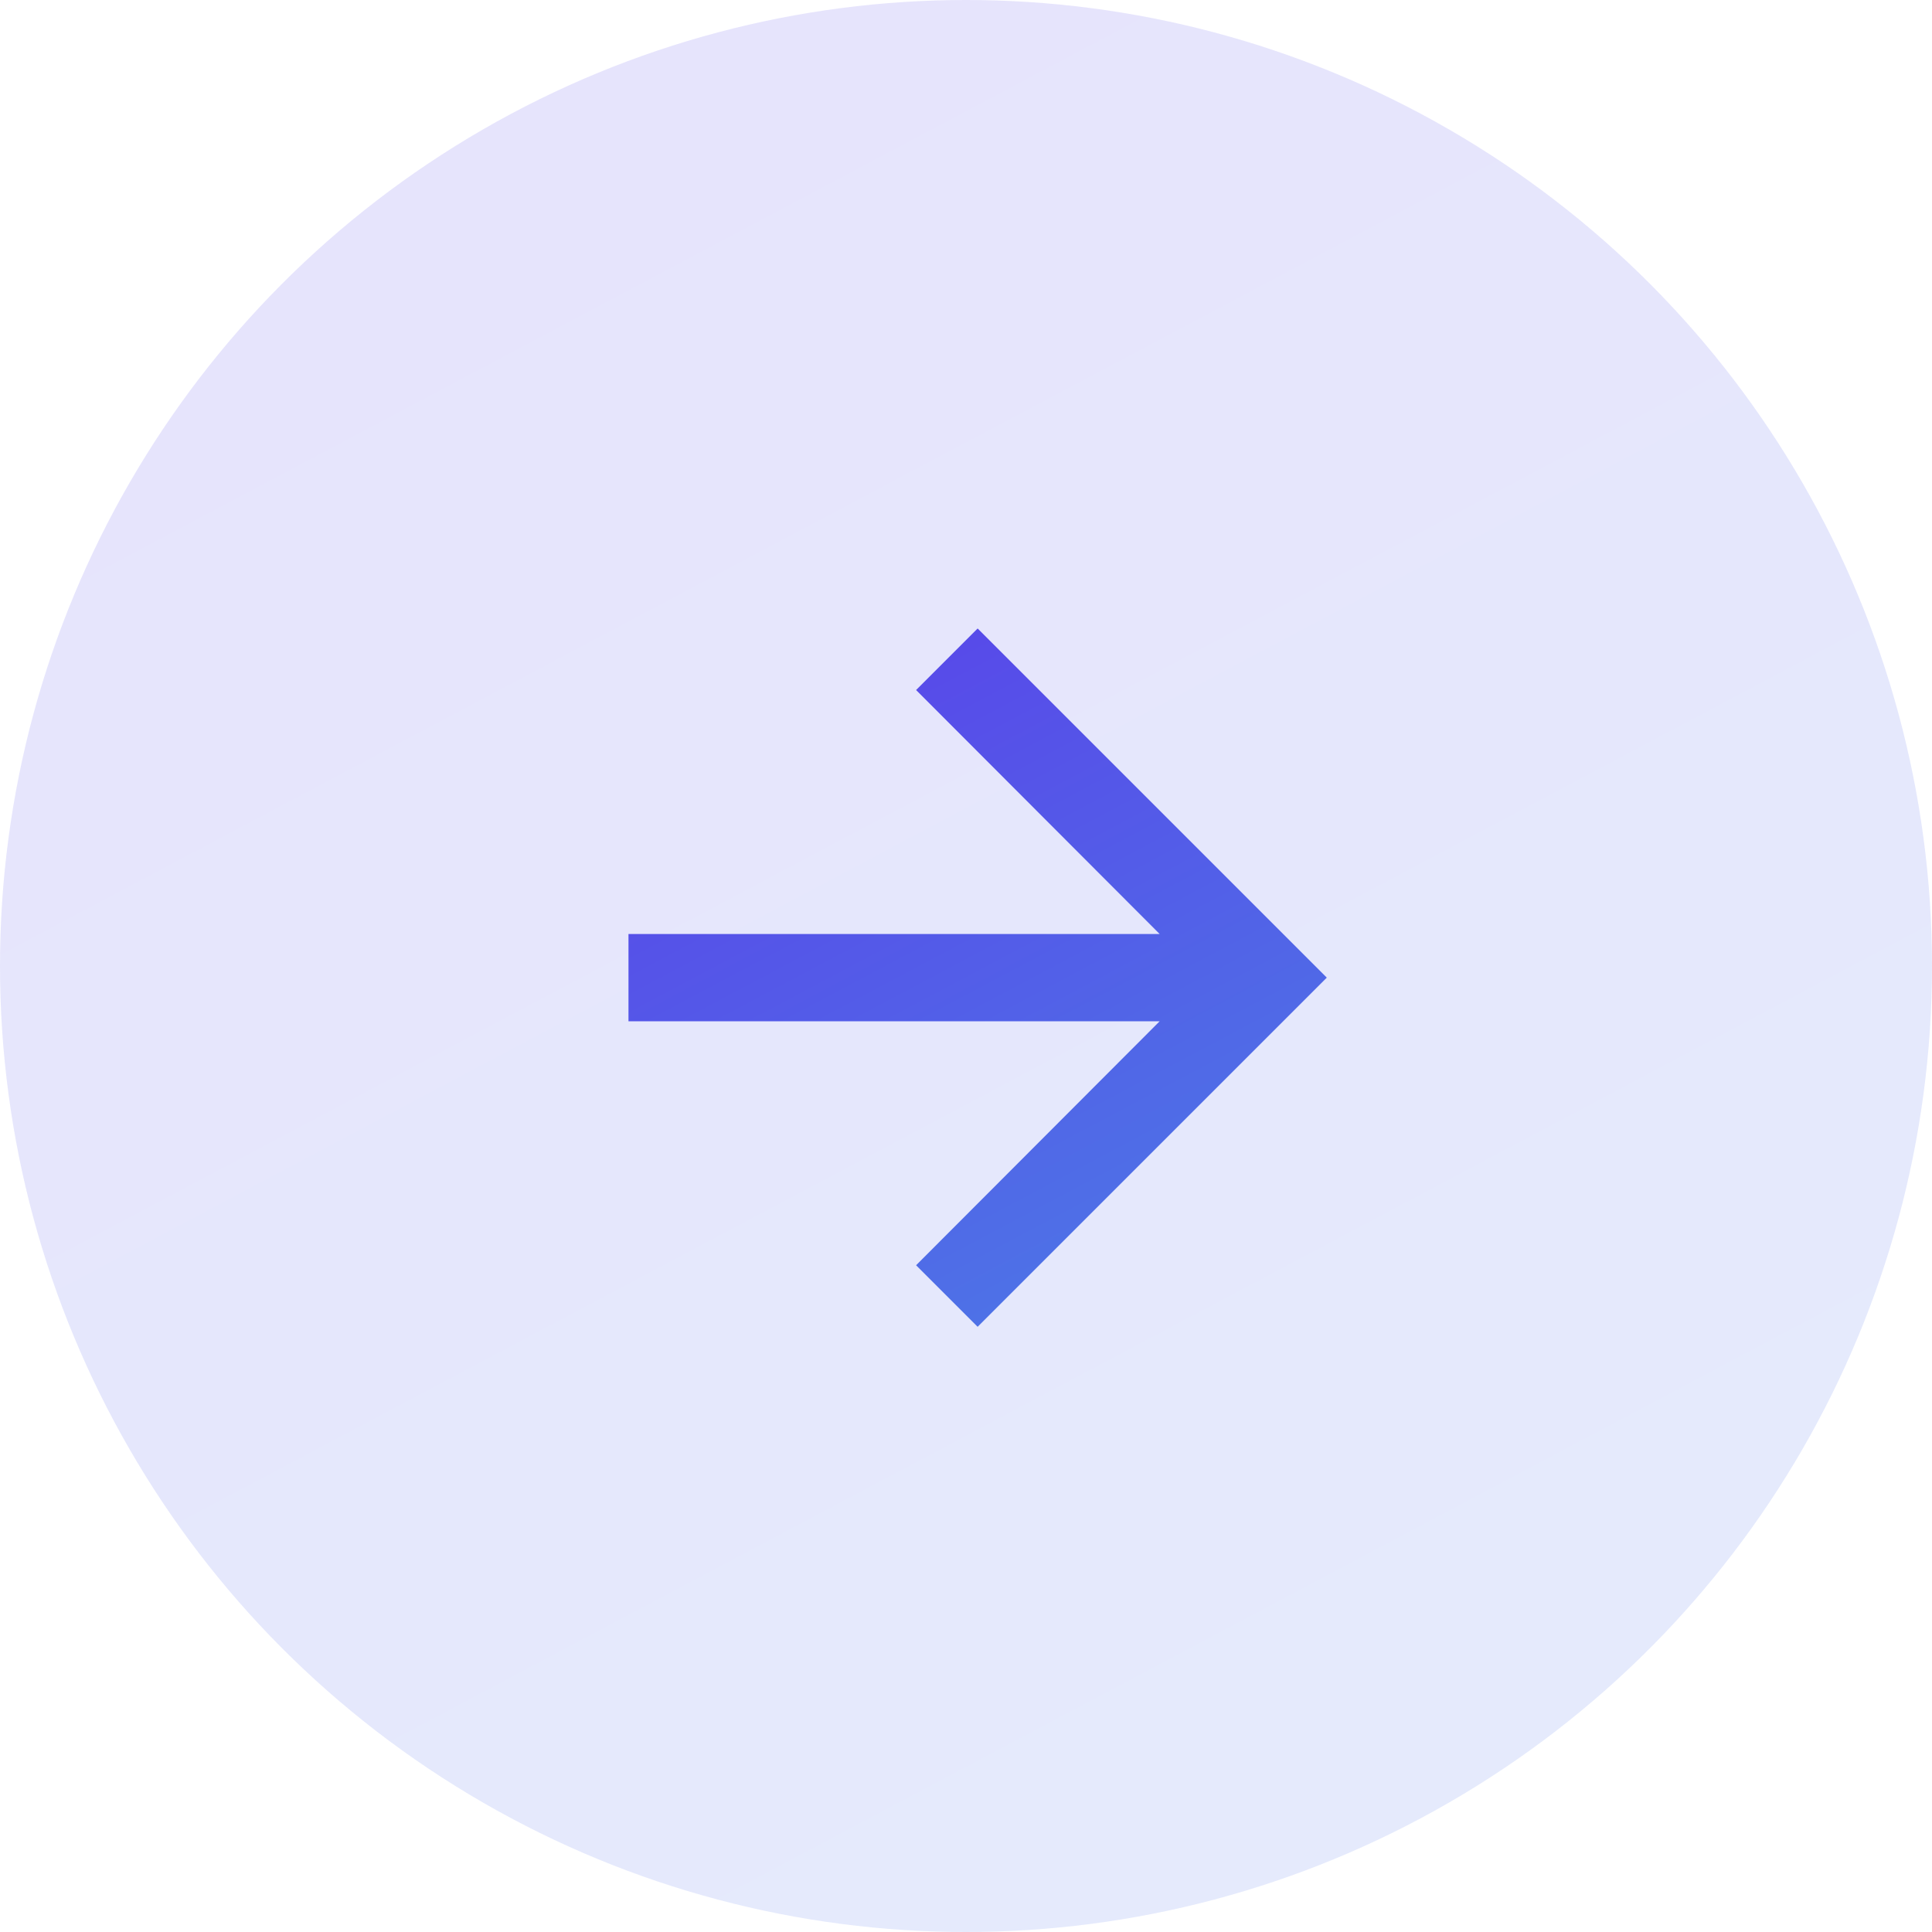
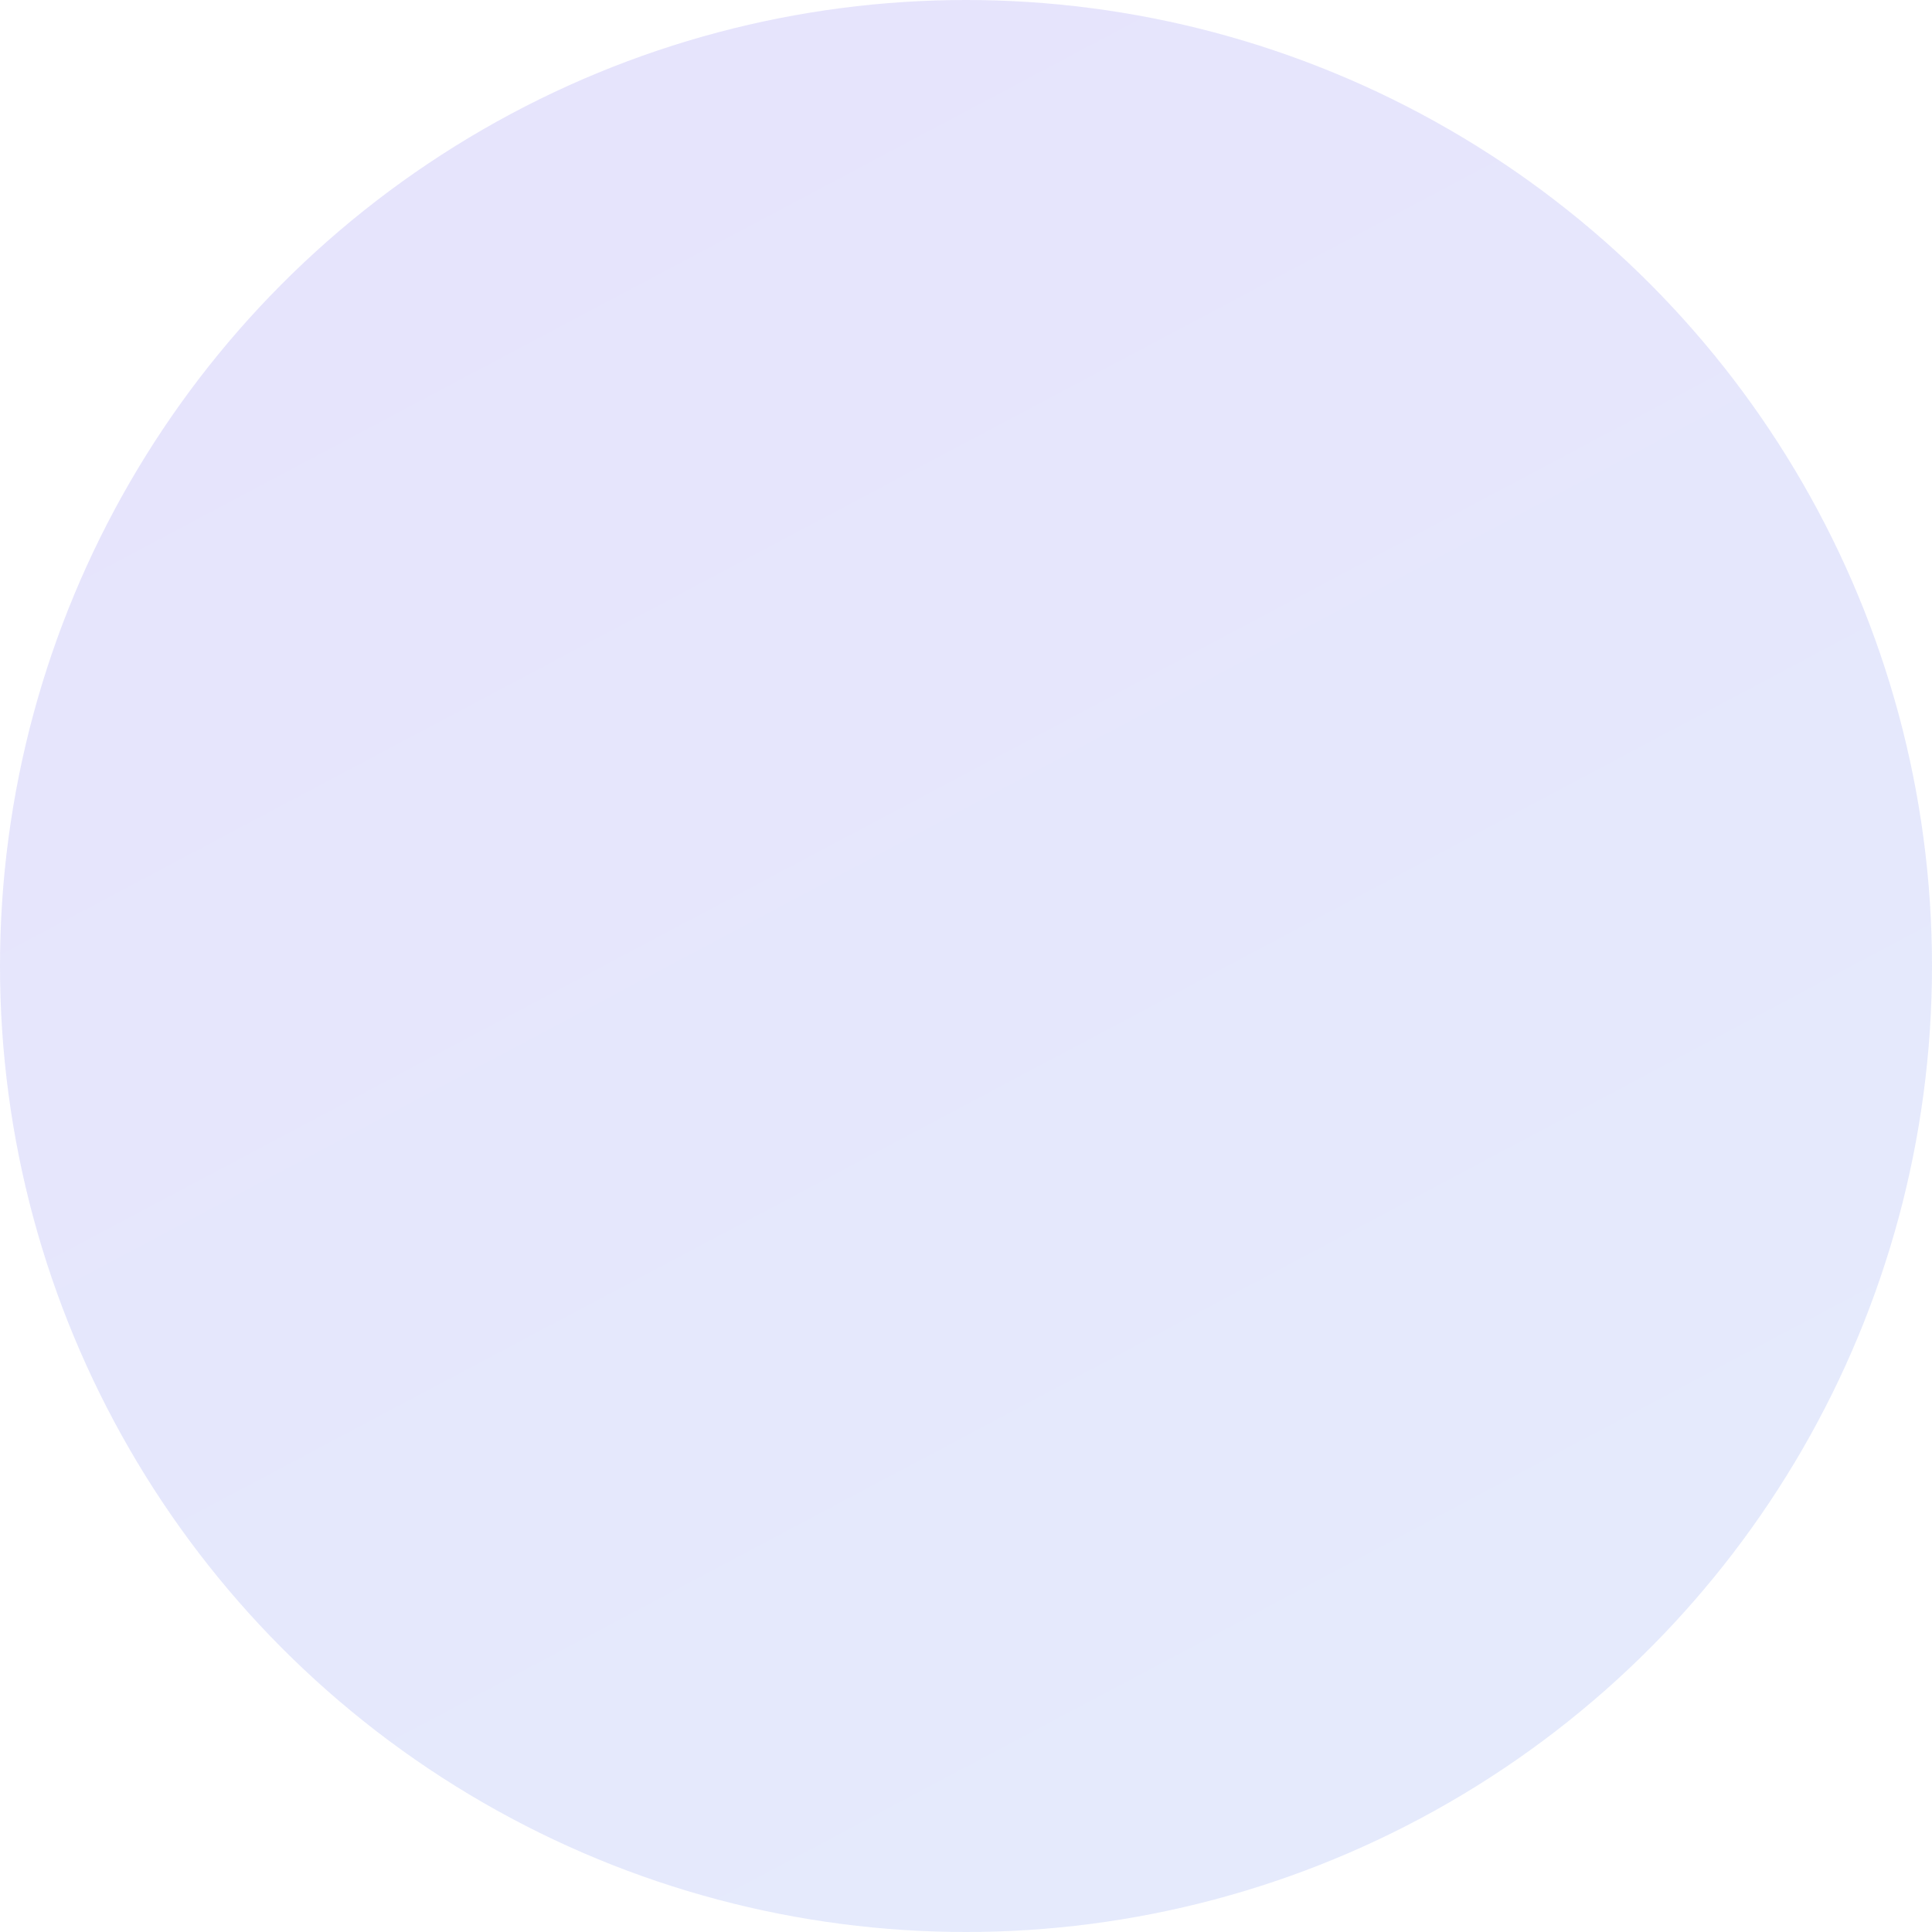
<svg xmlns="http://www.w3.org/2000/svg" width="83" height="83" viewBox="0 0 83 83" fill="none">
  <circle opacity="0.15" cx="41.5" cy="41.5" r="41.5" fill="url(#paint0_linear_966_1008)" />
-   <path d="M42 27L39.356 29.644L49.819 40.125H27V43.875H49.819L39.356 54.356L42 57L57 42L42 27Z" fill="url(#paint1_linear_966_1008)" />
  <defs>
    <linearGradient id="paint0_linear_966_1008" x1="-11.936" y1="-83.537" x2="166.539" y2="252.823" gradientUnits="userSpaceOnUse">
      <stop stop-color="#6416EC" />
      <stop offset="1" stop-color="#33E0E0" />
    </linearGradient>
    <linearGradient id="paint1_linear_966_1008" x1="22.686" y1="-3.194" x2="87.195" y2="118.382" gradientUnits="userSpaceOnUse">
      <stop stop-color="#6416EC" />
      <stop offset="1" stop-color="#33E0E0" />
    </linearGradient>
  </defs>
</svg>